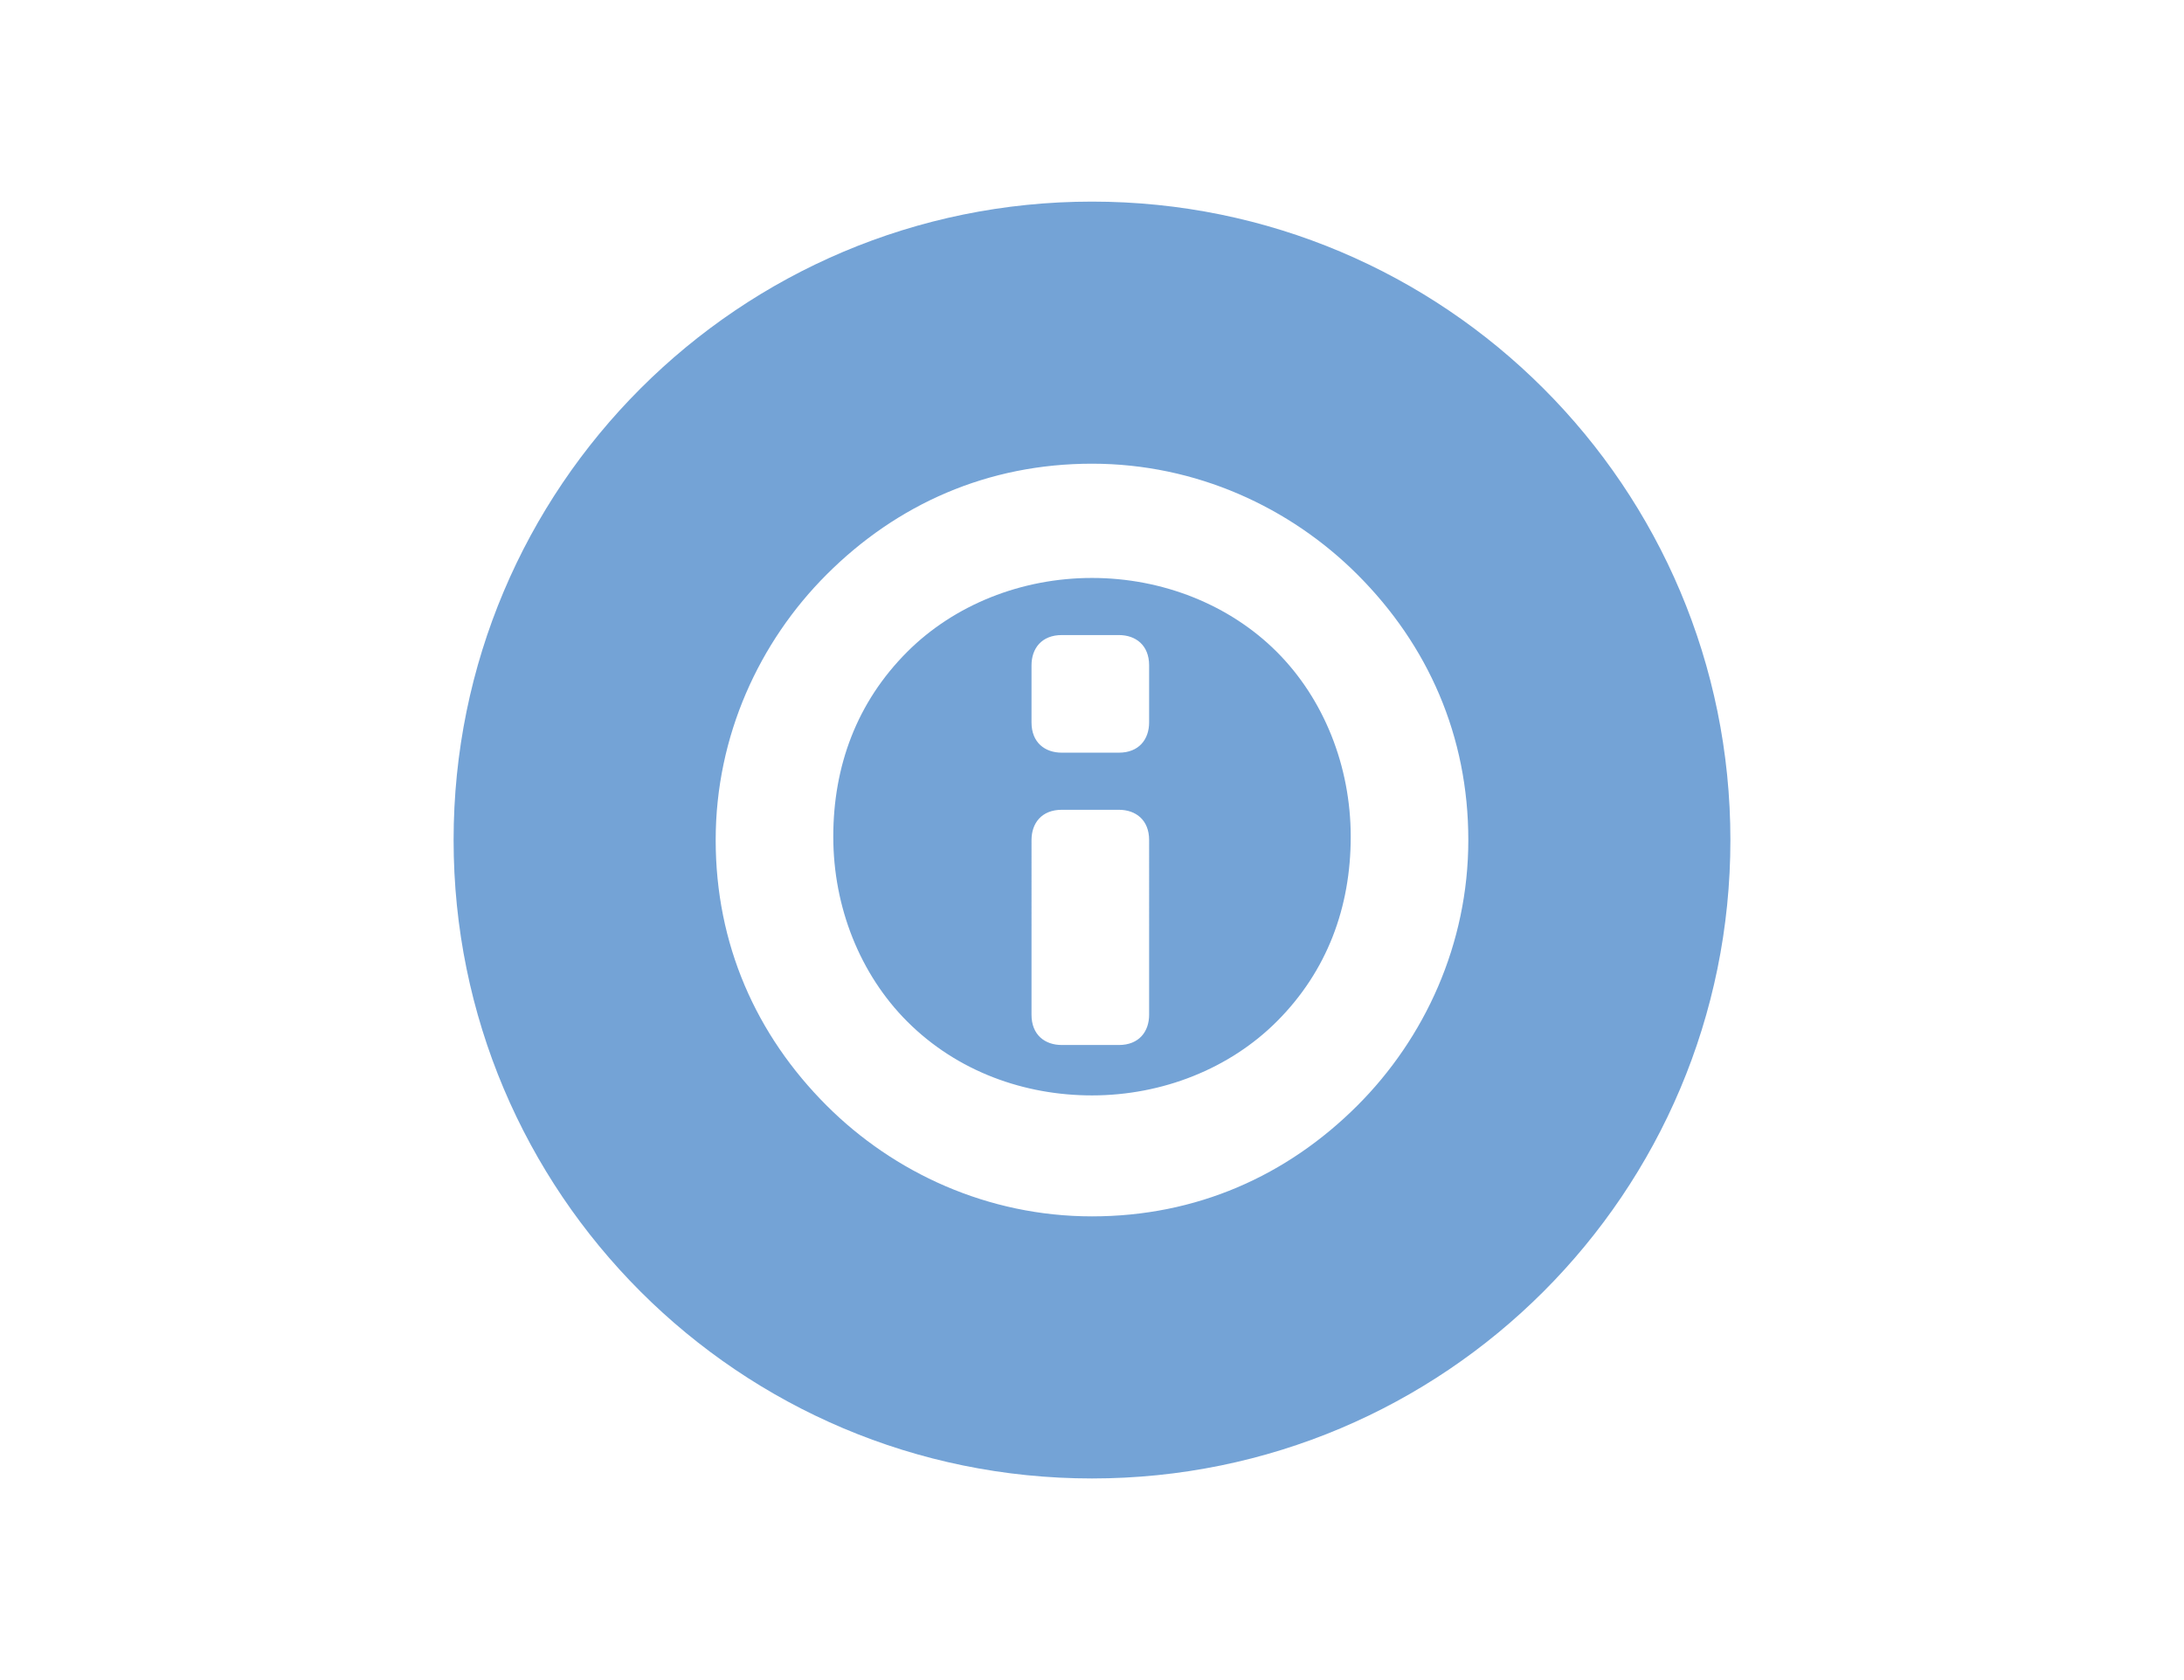
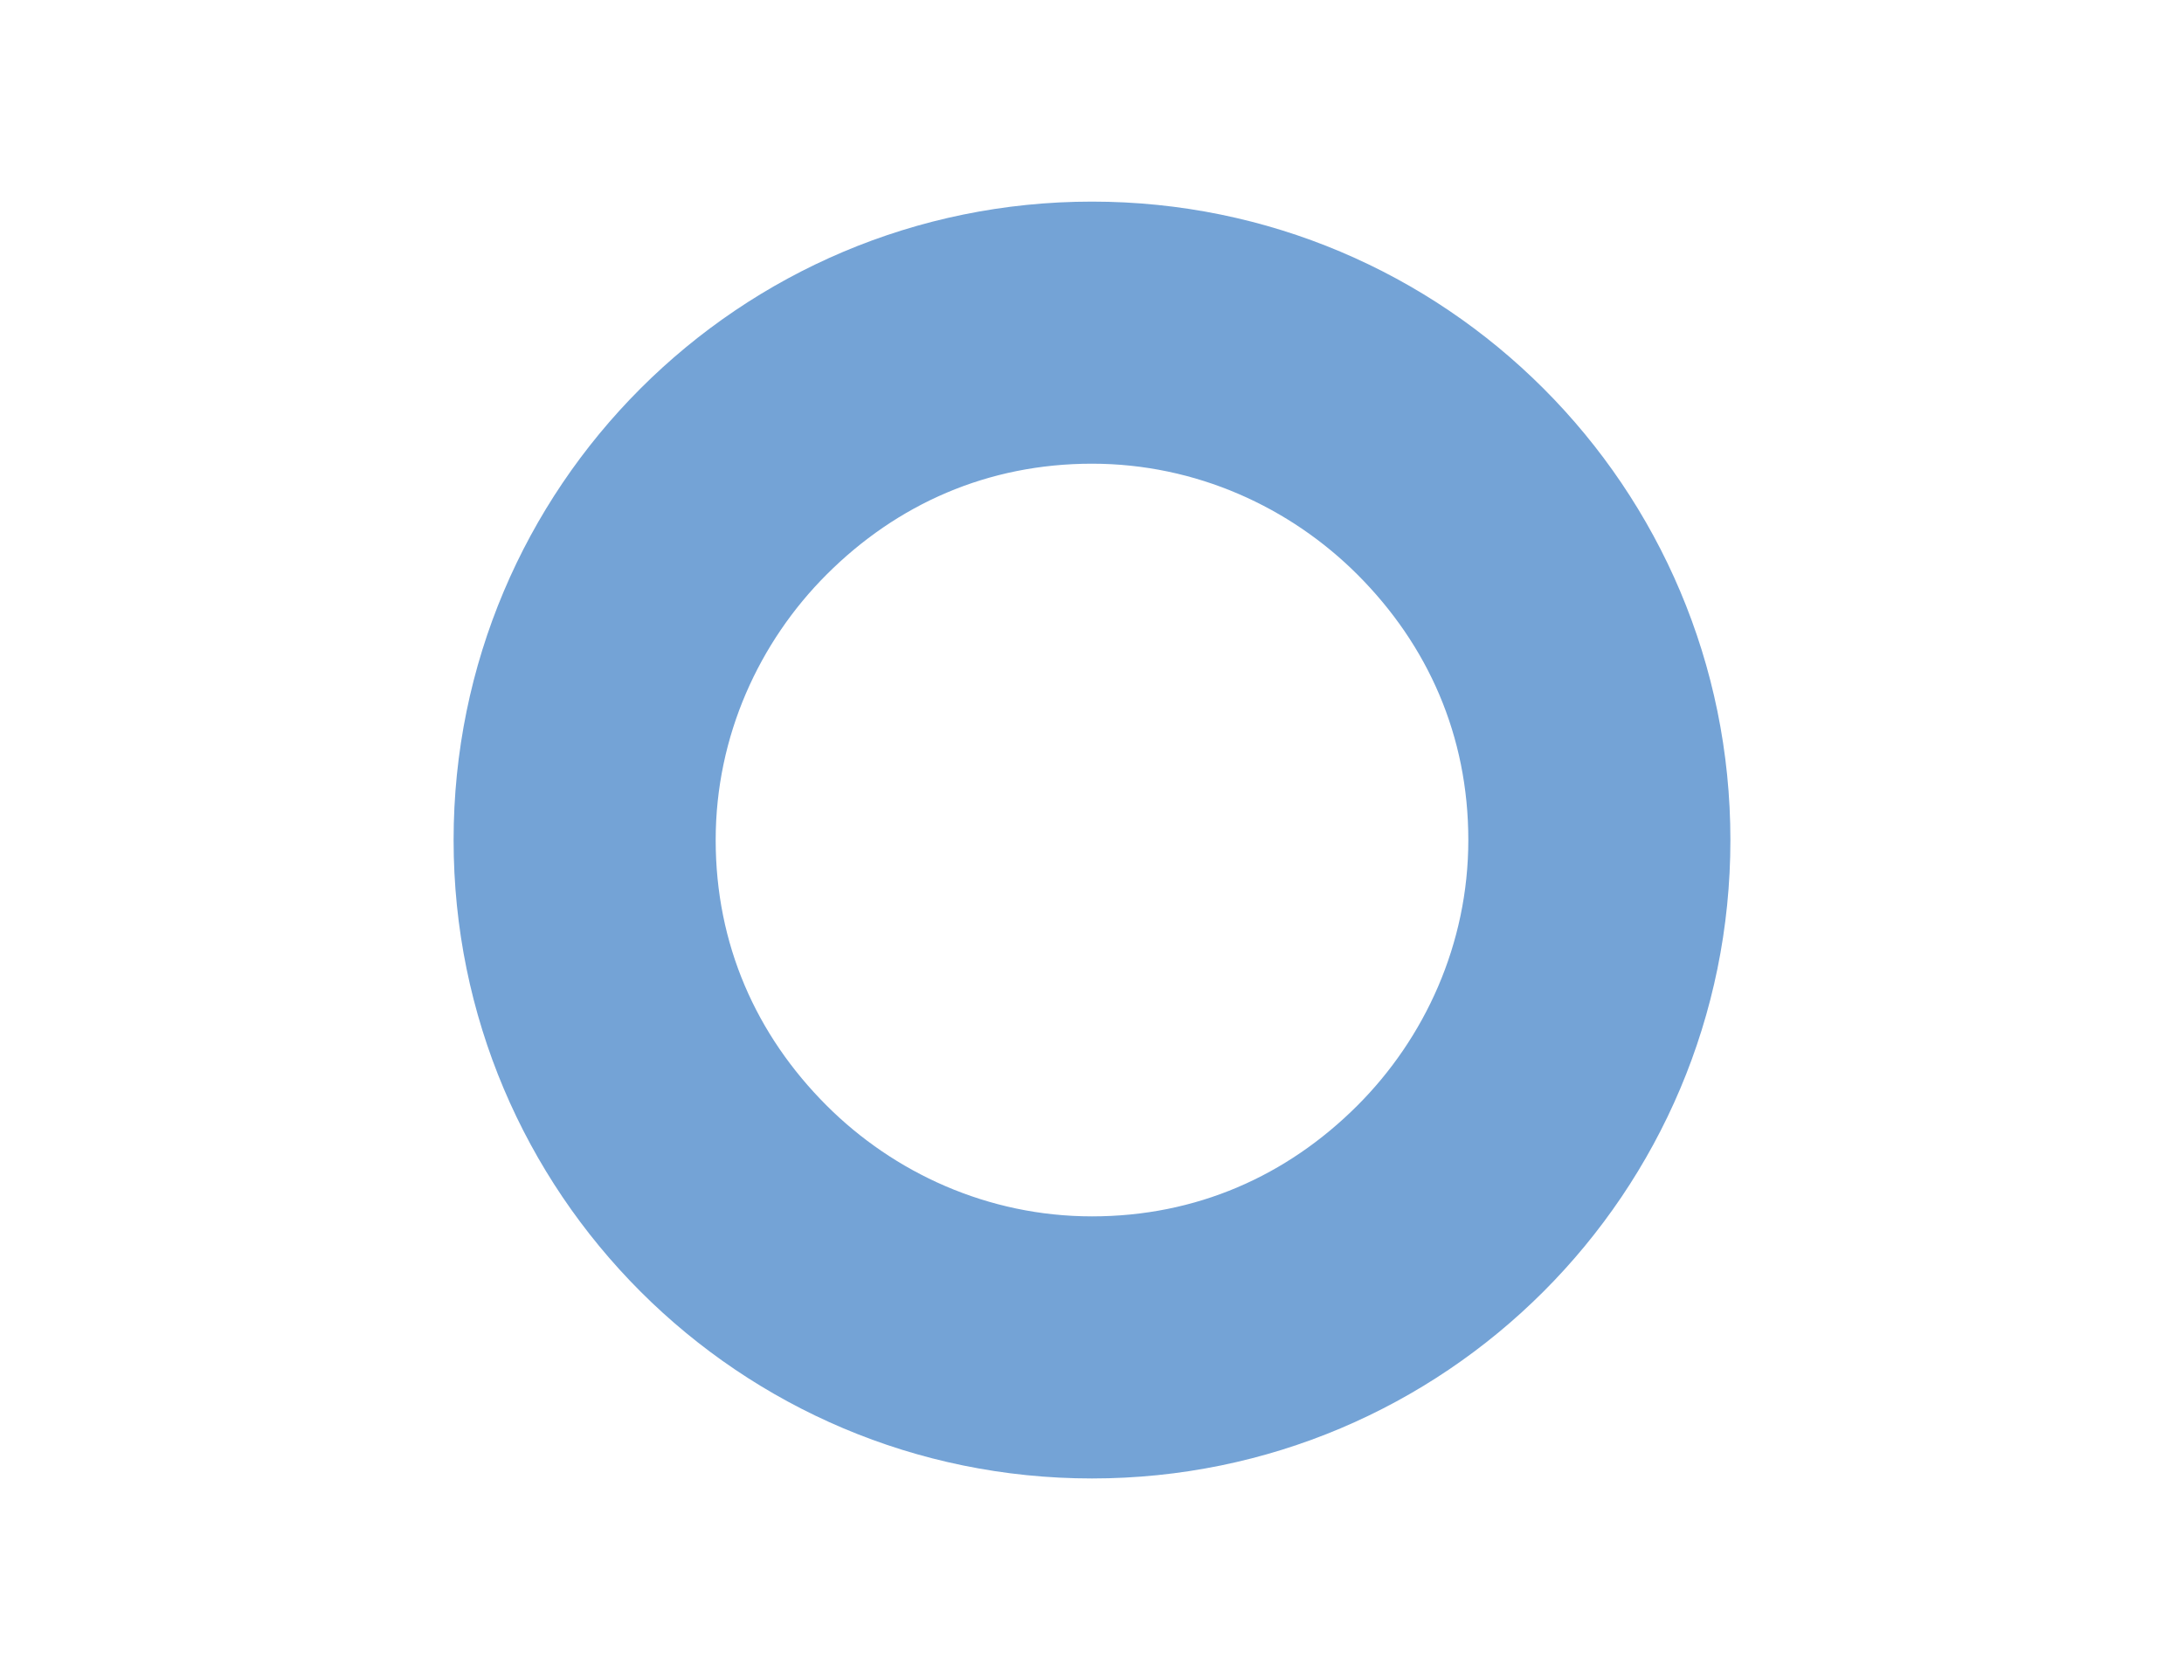
<svg xmlns="http://www.w3.org/2000/svg" version="1.1" id="Layer_1" x="0px" y="0px" viewBox="0 0 65 50" style="enable-background:new 0 0 65 50;" xml:space="preserve">
  <style type="text/css">
	.st0{fill:#74A3D6;}
</style>
  <g>
-     <path class="st0" d="M32.5,17.2c-2.1,0-4.1,0.8-5.5,2.2c-1.5,1.5-2.2,3.4-2.2,5.5c0,2.1,0.8,4.1,2.2,5.5c1.5,1.5,3.5,2.2,5.5,2.2   c2.1,0,4.1-0.8,5.5-2.2c1.5-1.5,2.2-3.4,2.2-5.5c0-2.1-0.8-4.1-2.2-5.5C36.6,18,34.6,17.2,32.5,17.2L32.5,17.2z M34.2,30.2   c0,0.5-0.3,0.9-0.9,0.9h-1.7c-0.5,0-0.9-0.3-0.9-0.9V25c0-0.5,0.3-0.9,0.9-0.9h1.7c0.5,0,0.9,0.3,0.9,0.9V30.2z M34.2,21.5   c0,0.5-0.3,0.9-0.9,0.9h-1.7c-0.5,0-0.9-0.3-0.9-0.9v-1.7c0-0.5,0.3-0.9,0.9-0.9h1.7c0.5,0,0.9,0.3,0.9,0.9V21.5z M34.2,21.5" />
    <path class="st0" d="M32.5,6c-10.5,0-19,8.5-19,19c0,10.5,8.5,19,19,19c10.5,0,19-8.5,19-19C51.5,14.5,43,6,32.5,6L32.5,6z    M40.4,32.9c-2.1,2.1-4.8,3.3-7.9,3.3c-3.1,0-5.9-1.3-7.9-3.3c-2.1-2.1-3.3-4.8-3.3-7.9c0-3.1,1.3-5.9,3.3-7.9   c2.1-2.1,4.8-3.3,7.9-3.3c3.1,0,5.9,1.3,7.9,3.3c2.1,2.1,3.3,4.8,3.3,7.9C43.7,28.1,42.4,30.9,40.4,32.9L40.4,32.9z M40.4,32.9" />
  </g>
</svg>